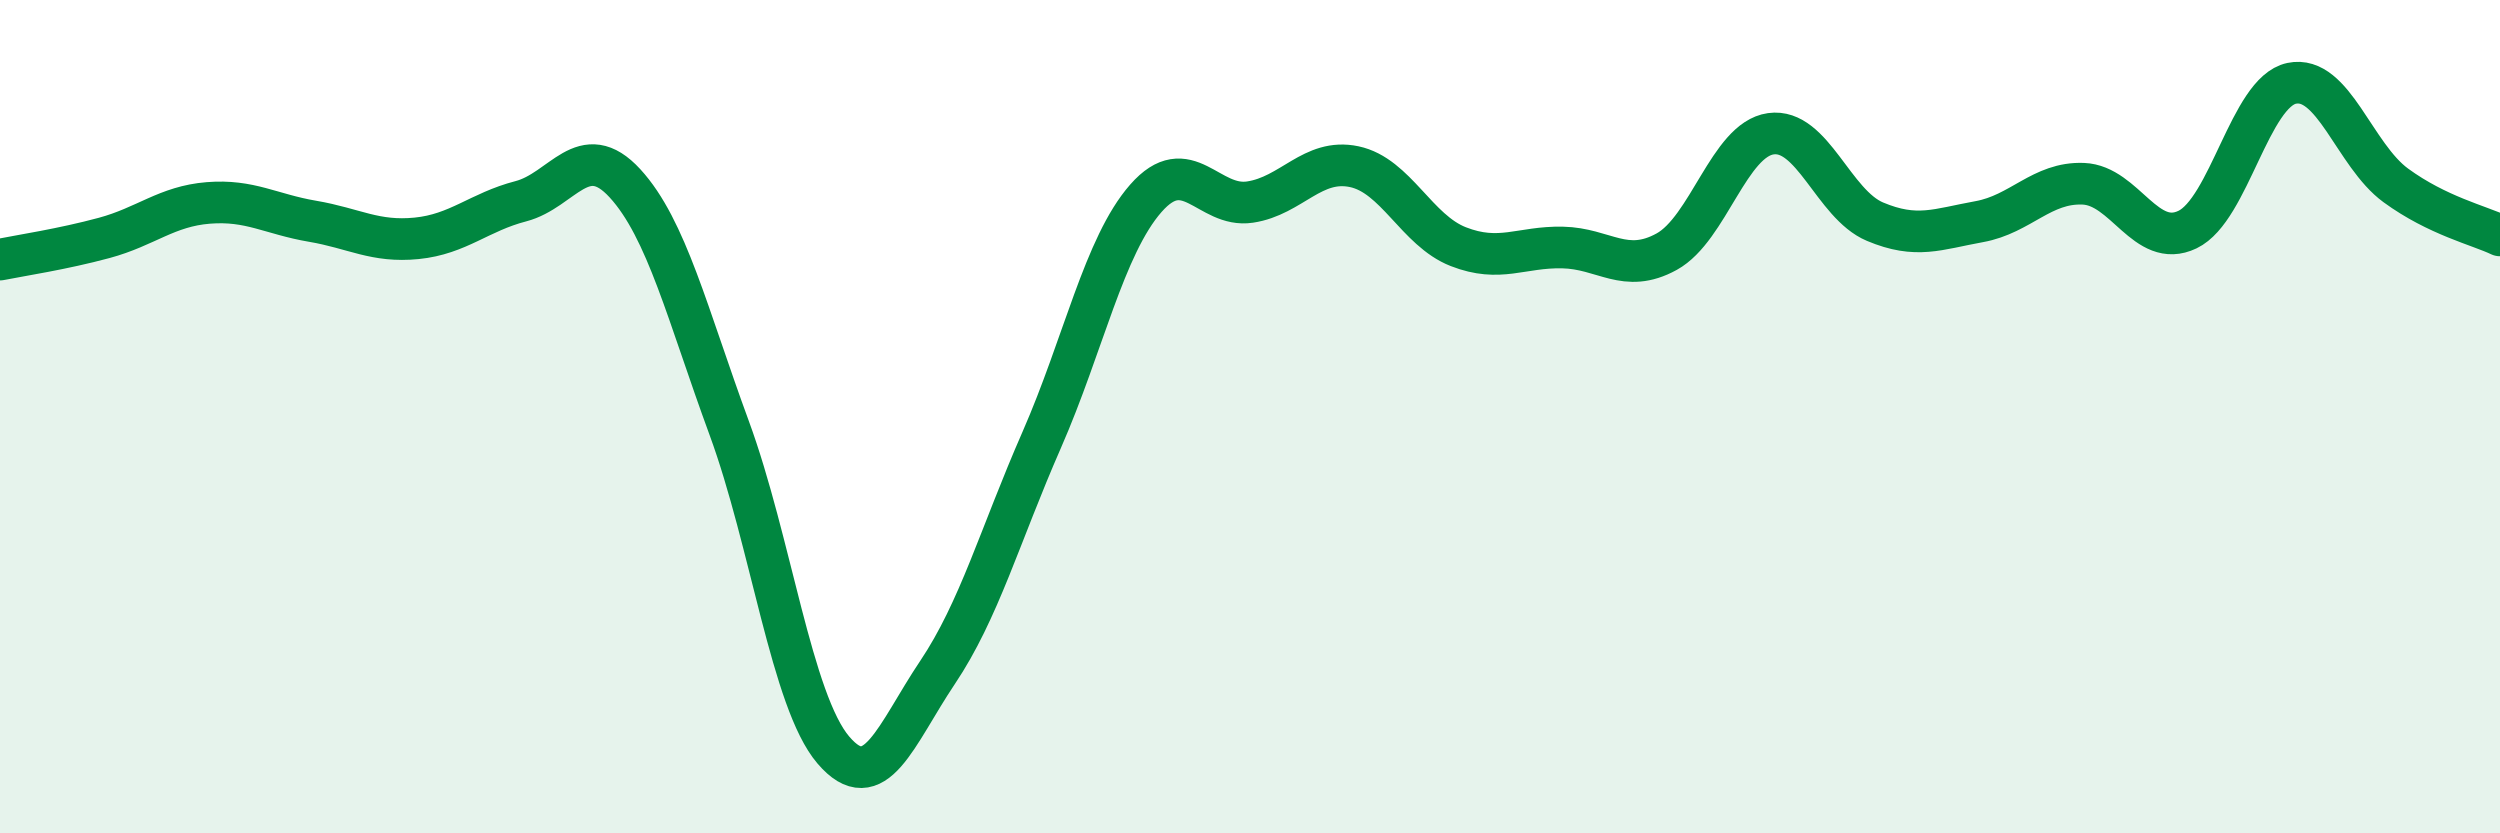
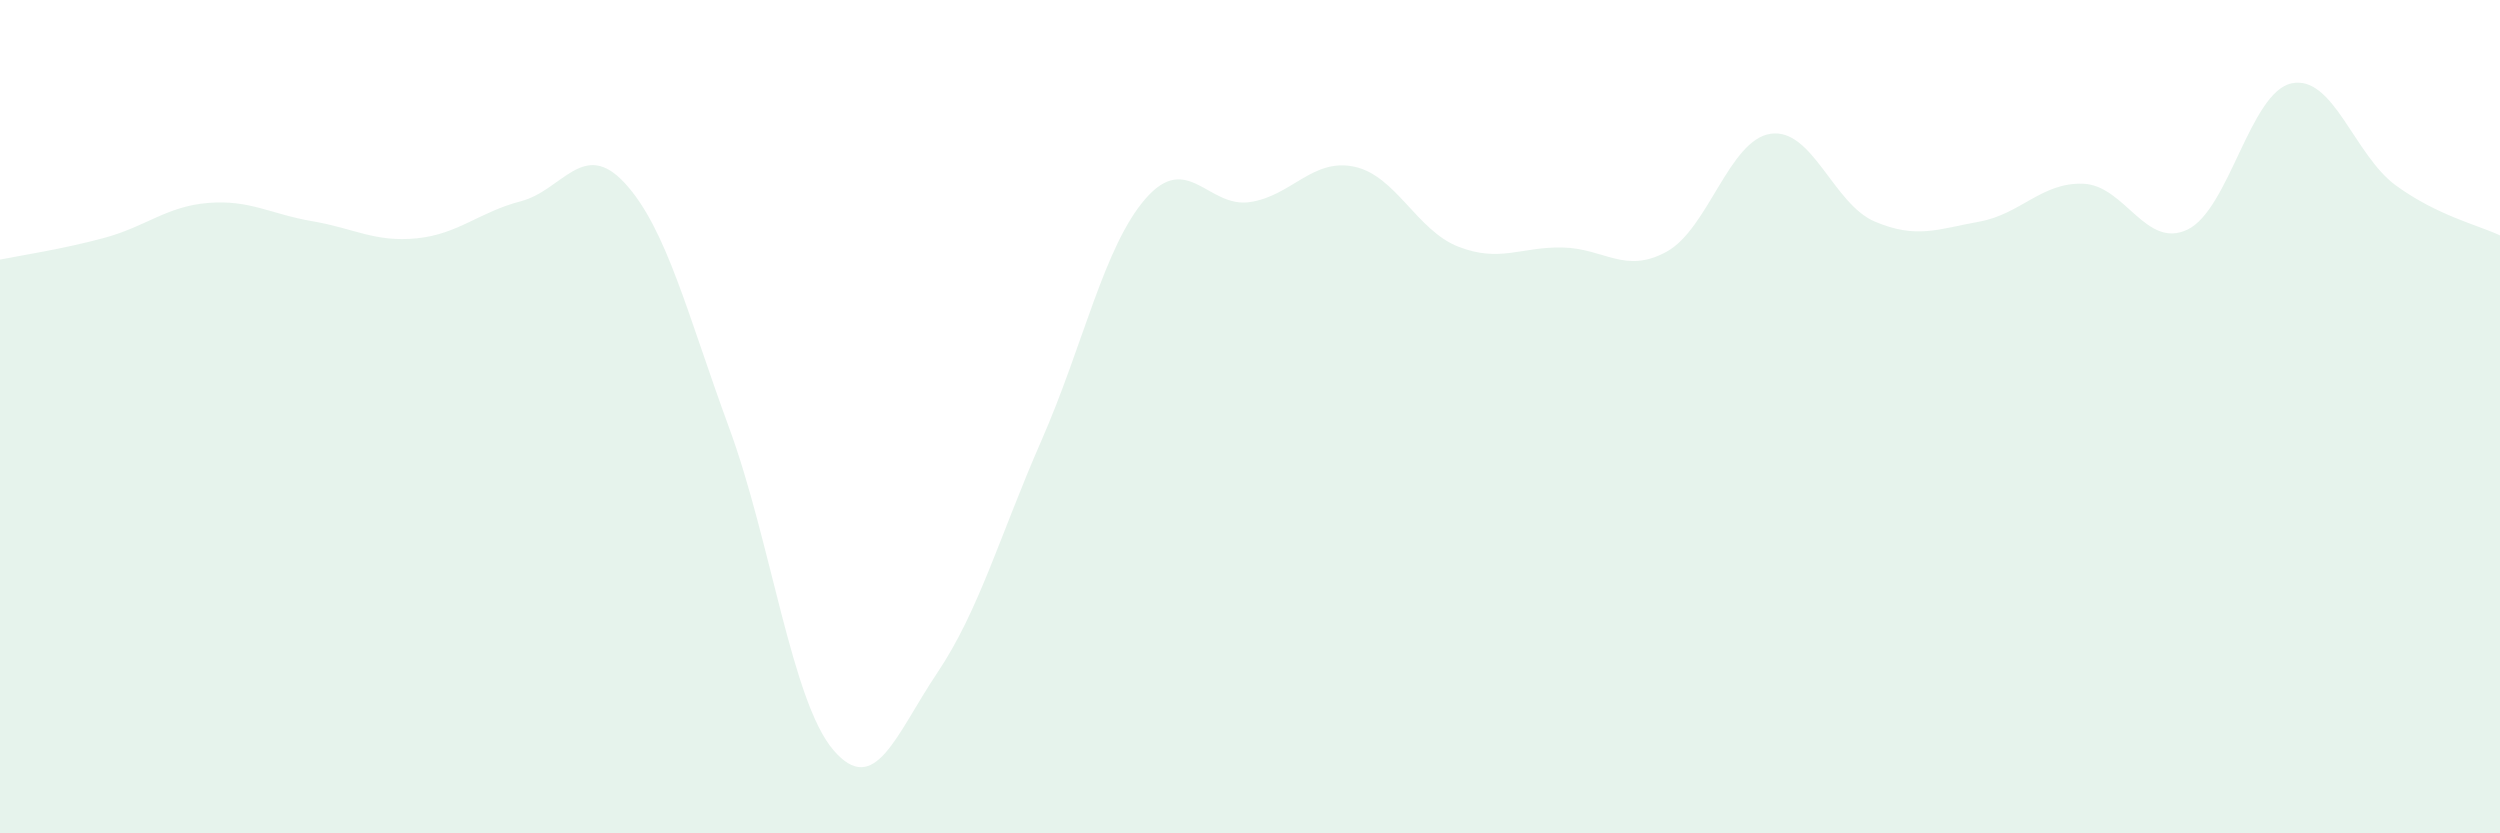
<svg xmlns="http://www.w3.org/2000/svg" width="60" height="20" viewBox="0 0 60 20">
  <path d="M 0,6.23 C 0.5,6.13 1.5,5.98 2.5,5.71 C 3.5,5.44 4,4.95 5,4.87 C 6,4.79 6.5,5.14 7.5,5.31 C 8.5,5.48 9,5.82 10,5.72 C 11,5.62 11.5,5.09 12.5,4.83 C 13.5,4.57 14,3.31 15,4.4 C 16,5.49 16.5,7.55 17.5,10.27 C 18.5,12.99 19,16.83 20,18 C 21,19.17 21.5,17.63 22.5,16.14 C 23.5,14.65 24,12.84 25,10.56 C 26,8.28 26.5,5.9 27.5,4.76 C 28.5,3.62 29,5 30,4.85 C 31,4.7 31.5,3.79 32.5,4 C 33.5,4.21 34,5.53 35,5.92 C 36,6.31 36.5,5.92 37.5,5.94 C 38.5,5.96 39,6.59 40,6.04 C 41,5.49 41.5,3.35 42.5,3.21 C 43.5,3.07 44,4.9 45,5.32 C 46,5.74 46.5,5.5 47.5,5.32 C 48.5,5.14 49,4.37 50,4.41 C 51,4.45 51.5,5.99 52.5,5.51 C 53.5,5.03 54,2.21 55,2 C 56,1.79 56.5,3.72 57.5,4.45 C 58.5,5.18 59.5,5.41 60,5.65L60 20L0 20Z" fill="#008740" opacity="0.1" stroke-linecap="round" stroke-linejoin="round" />
-   <path d="M 0,6.23 C 0.5,6.13 1.5,5.98 2.5,5.71 C 3.5,5.44 4,4.95 5,4.87 C 6,4.79 6.5,5.14 7.5,5.31 C 8.5,5.48 9,5.82 10,5.72 C 11,5.62 11.5,5.09 12.5,4.83 C 13.5,4.57 14,3.31 15,4.4 C 16,5.49 16.5,7.55 17.5,10.27 C 18.5,12.99 19,16.83 20,18 C 21,19.17 21.5,17.63 22.5,16.14 C 23.5,14.65 24,12.84 25,10.56 C 26,8.28 26.5,5.9 27.5,4.76 C 28.5,3.62 29,5 30,4.85 C 31,4.7 31.5,3.79 32.5,4 C 33.5,4.21 34,5.53 35,5.92 C 36,6.31 36.5,5.92 37.5,5.94 C 38.5,5.96 39,6.59 40,6.04 C 41,5.49 41.5,3.35 42.5,3.21 C 43.5,3.07 44,4.9 45,5.32 C 46,5.74 46.5,5.5 47.5,5.32 C 48.5,5.14 49,4.37 50,4.41 C 51,4.45 51.5,5.99 52.5,5.51 C 53.5,5.03 54,2.21 55,2 C 56,1.79 56.5,3.72 57.5,4.45 C 58.5,5.18 59.5,5.41 60,5.65" stroke="#008740" stroke-width="1" fill="none" stroke-linecap="round" stroke-linejoin="round" />
</svg>